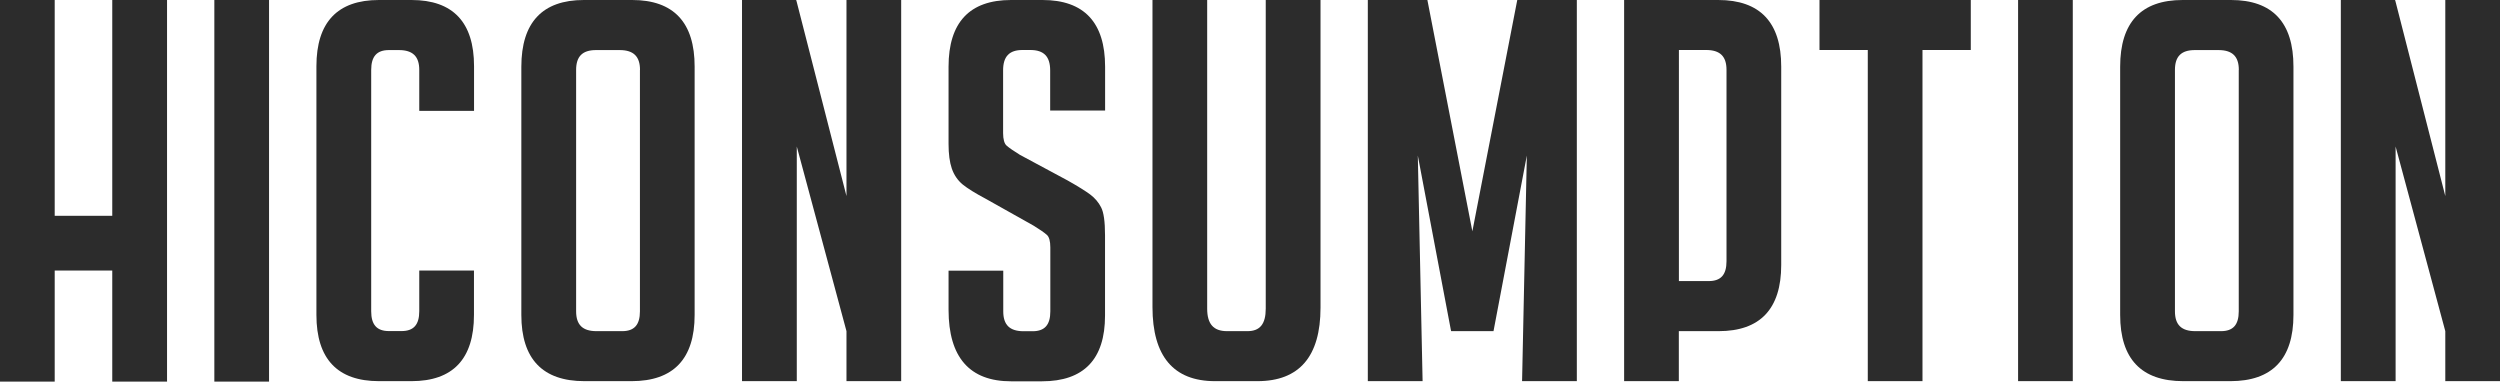
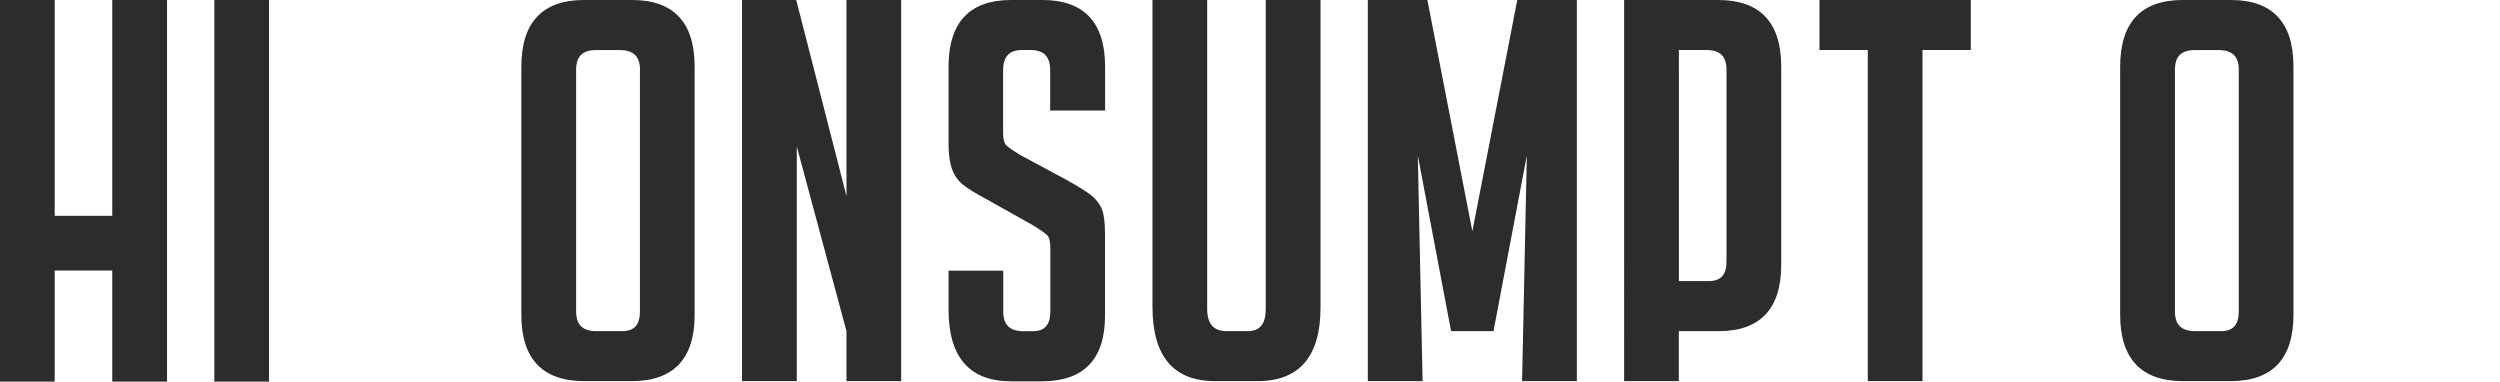
<svg xmlns="http://www.w3.org/2000/svg" id="uuid-2ce483be-4de2-4b81-ad59-59420688ea4f" viewBox="0 0 324.02 49.46">
  <g id="uuid-7fb65fdd-9253-4d2c-9223-502143f4a007">
    <rect x="27.78" y="0" width="7.09" height="49.46" fill="#2c2c2c" />
-     <path d="M61.44,14.37v-5.79C61.44,2.89,58.71,0,53.33,0h-4.22C43.74,0,41.01,2.89,41.01,8.58V40.82c0,5.69,2.73,8.58,8.1,8.58h4.22c5.38,0,8.1-2.89,8.1-8.58v-5.76h-7.09v5.28c0,1.75-.73,2.57-2.3,2.57h-1.63c-1.57,0-2.3-.82-2.3-2.57V9.06c0-1.75,.73-2.57,2.3-2.57h1.29c1.8,0,2.64,.82,2.64,2.57v5.31h7.09Z" fill="#2c2c2c" />
    <path d="M81.93,0h-6.26C70.3,0,67.57,2.91,67.57,8.65V40.82c0,5.69,2.75,8.58,8.17,8.58h6.12c5.42,0,8.17-2.89,8.17-8.58V8.65C90.04,2.91,87.31,0,81.93,0Zm1.01,9.06v31.29c0,1.75-.73,2.57-2.3,2.57h-3.33c-1.8,0-2.64-.82-2.64-2.57V9.06c0-1.75,.82-2.57,2.58-2.57h3.06c1.8,0,2.64,.82,2.64,2.57Z" fill="#2c2c2c" />
    <path d="M143.23,14.33v-5.69C143.23,2.91,140.5,0,135.12,0h-4.08C125.66,0,122.94,2.91,122.94,8.65v10c0,1.3,.14,2.37,.42,3.19,.29,.84,.76,1.53,1.41,2.07,.63,.51,1.64,1.14,3,1.86l6.18,3.47c.8,.49,1.38,.89,1.73,1.2,.3,.26,.45,.82,.45,1.62v8.3c0,1.75-.73,2.57-2.3,2.57h-1.16c-1.8,0-2.64-.82-2.64-2.57v-5.28h-7.09v5.08c0,6.15,2.73,9.26,8.1,9.26h4.01c5.42,0,8.17-2.86,8.17-8.51v-10.41c0-1.79-.17-2.98-.51-3.63-.33-.65-.81-1.21-1.41-1.66-.58-.43-1.56-1.05-2.93-1.82l-6.18-3.32c-.79-.49-1.38-.89-1.73-1.2-.29-.25-.45-.82-.45-1.62V9.12c0-1.8,.8-2.64,2.51-2.64h1.02c1.75,0,2.57,.84,2.57,2.64v5.21h7.09Z" fill="#2c2c2c" />
    <path d="M164.05,0V40.01c0,1.99-.75,2.91-2.37,2.91h-2.65c-1.75,0-2.57-.93-2.57-2.91V0h-7.09V39.8c0,6.37,2.73,9.6,8.1,9.6h5.51c5.42,0,8.17-3.2,8.17-9.53V0h-7.1Z" fill="#2c2c2c" />
    <polygon points="196.65 0 190.83 29.98 185 0 177.28 0 177.28 49.4 184.38 49.4 183.76 20.16 188.03 42.7 188.08 42.92 193.57 42.92 197.89 20.16 197.28 49.11 197.27 49.4 204.37 49.4 204.37 0 196.65 0" fill="#2c2c2c" />
    <path d="M222.69,0h-12.19V49.4h7.09v-6.48h5.16c5.38,0,8.11-2.89,8.11-8.58V8.65C230.87,2.91,228.12,0,222.69,0Zm-5.09,6.48h3.53c1.8,0,2.64,.82,2.64,2.57v24.81c0,1.75-.73,2.57-2.3,2.57h-3.87V6.48Z" fill="#2c2c2c" />
    <polygon points="235.82 0 235.82 6.48 242.08 6.48 242.08 49.4 249.17 49.4 249.17 6.48 255.43 6.48 255.43 0 235.82 0" fill="#2c2c2c" />
-     <rect x="261.56" y="0" width="7.09" height="49.4" fill="#2c2c2c" />
    <path d="M289.15,0h-6.26c-5.38,0-8.1,2.91-8.1,8.65V40.82c0,5.69,2.75,8.58,8.17,8.58h6.12c5.42,0,8.17-2.89,8.17-8.58V8.65C297.26,2.91,294.53,0,289.15,0Zm1.01,9.06v31.29c0,1.75-.73,2.57-2.3,2.57h-3.33c-1.8,0-2.64-.82-2.64-2.57V9.06c0-1.75,.82-2.57,2.58-2.57h3.06c1.8,0,2.64,.82,2.64,2.57Z" fill="#2c2c2c" />
-     <polygon points="316.93 0 316.93 25.41 310.48 .2 310.42 0 303.39 0 303.39 49.4 310.49 49.4 310.49 18.99 316.93 42.92 316.93 49.4 324.02 49.4 324.02 0 316.93 0" fill="#2c2c2c" />
    <polygon points="109.71 0 109.71 25.41 103.25 .2 103.19 0 96.17 0 96.17 49.4 103.27 49.4 103.27 18.99 109.71 42.92 109.71 49.4 116.8 49.4 116.8 0 109.71 0" fill="#2c2c2c" />
    <polygon points="14.55 0 14.55 27.97 7.09 27.97 7.09 0 0 0 0 49.46 7.09 49.46 7.09 35.06 14.55 35.06 14.55 49.46 21.65 49.46 21.65 0 14.55 0" fill="#2c2c2c" />
  </g>
</svg>